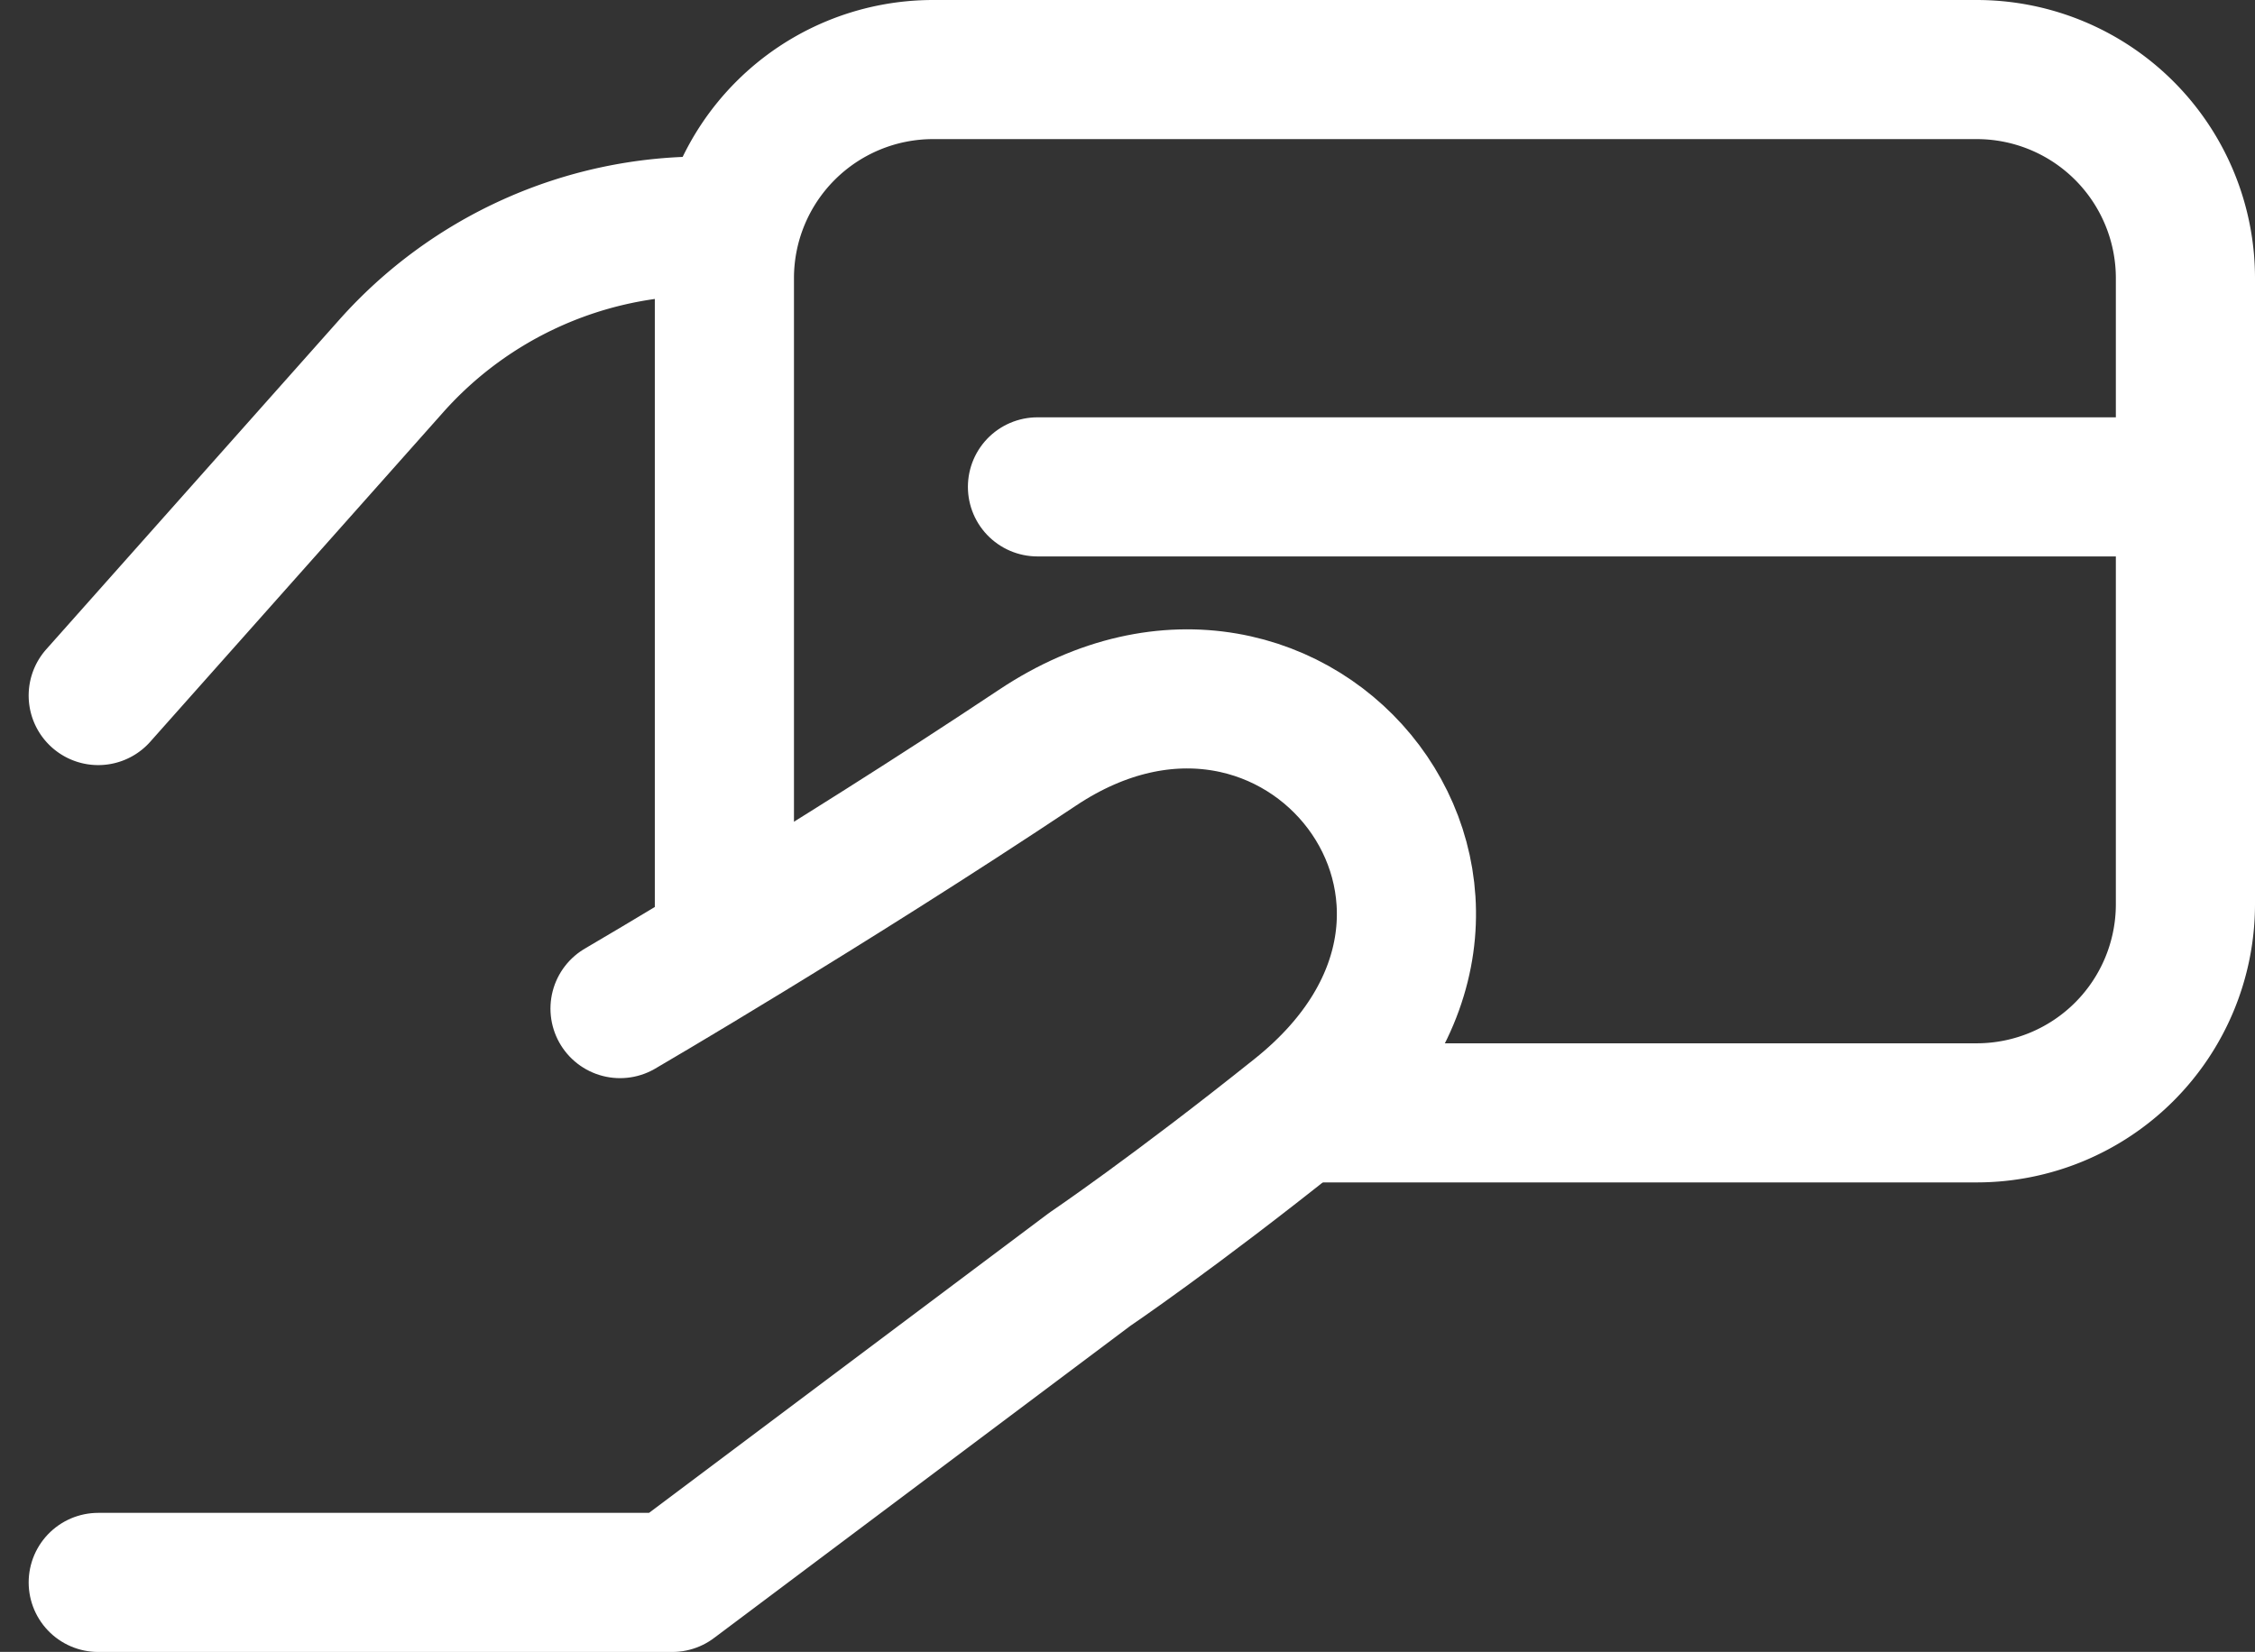
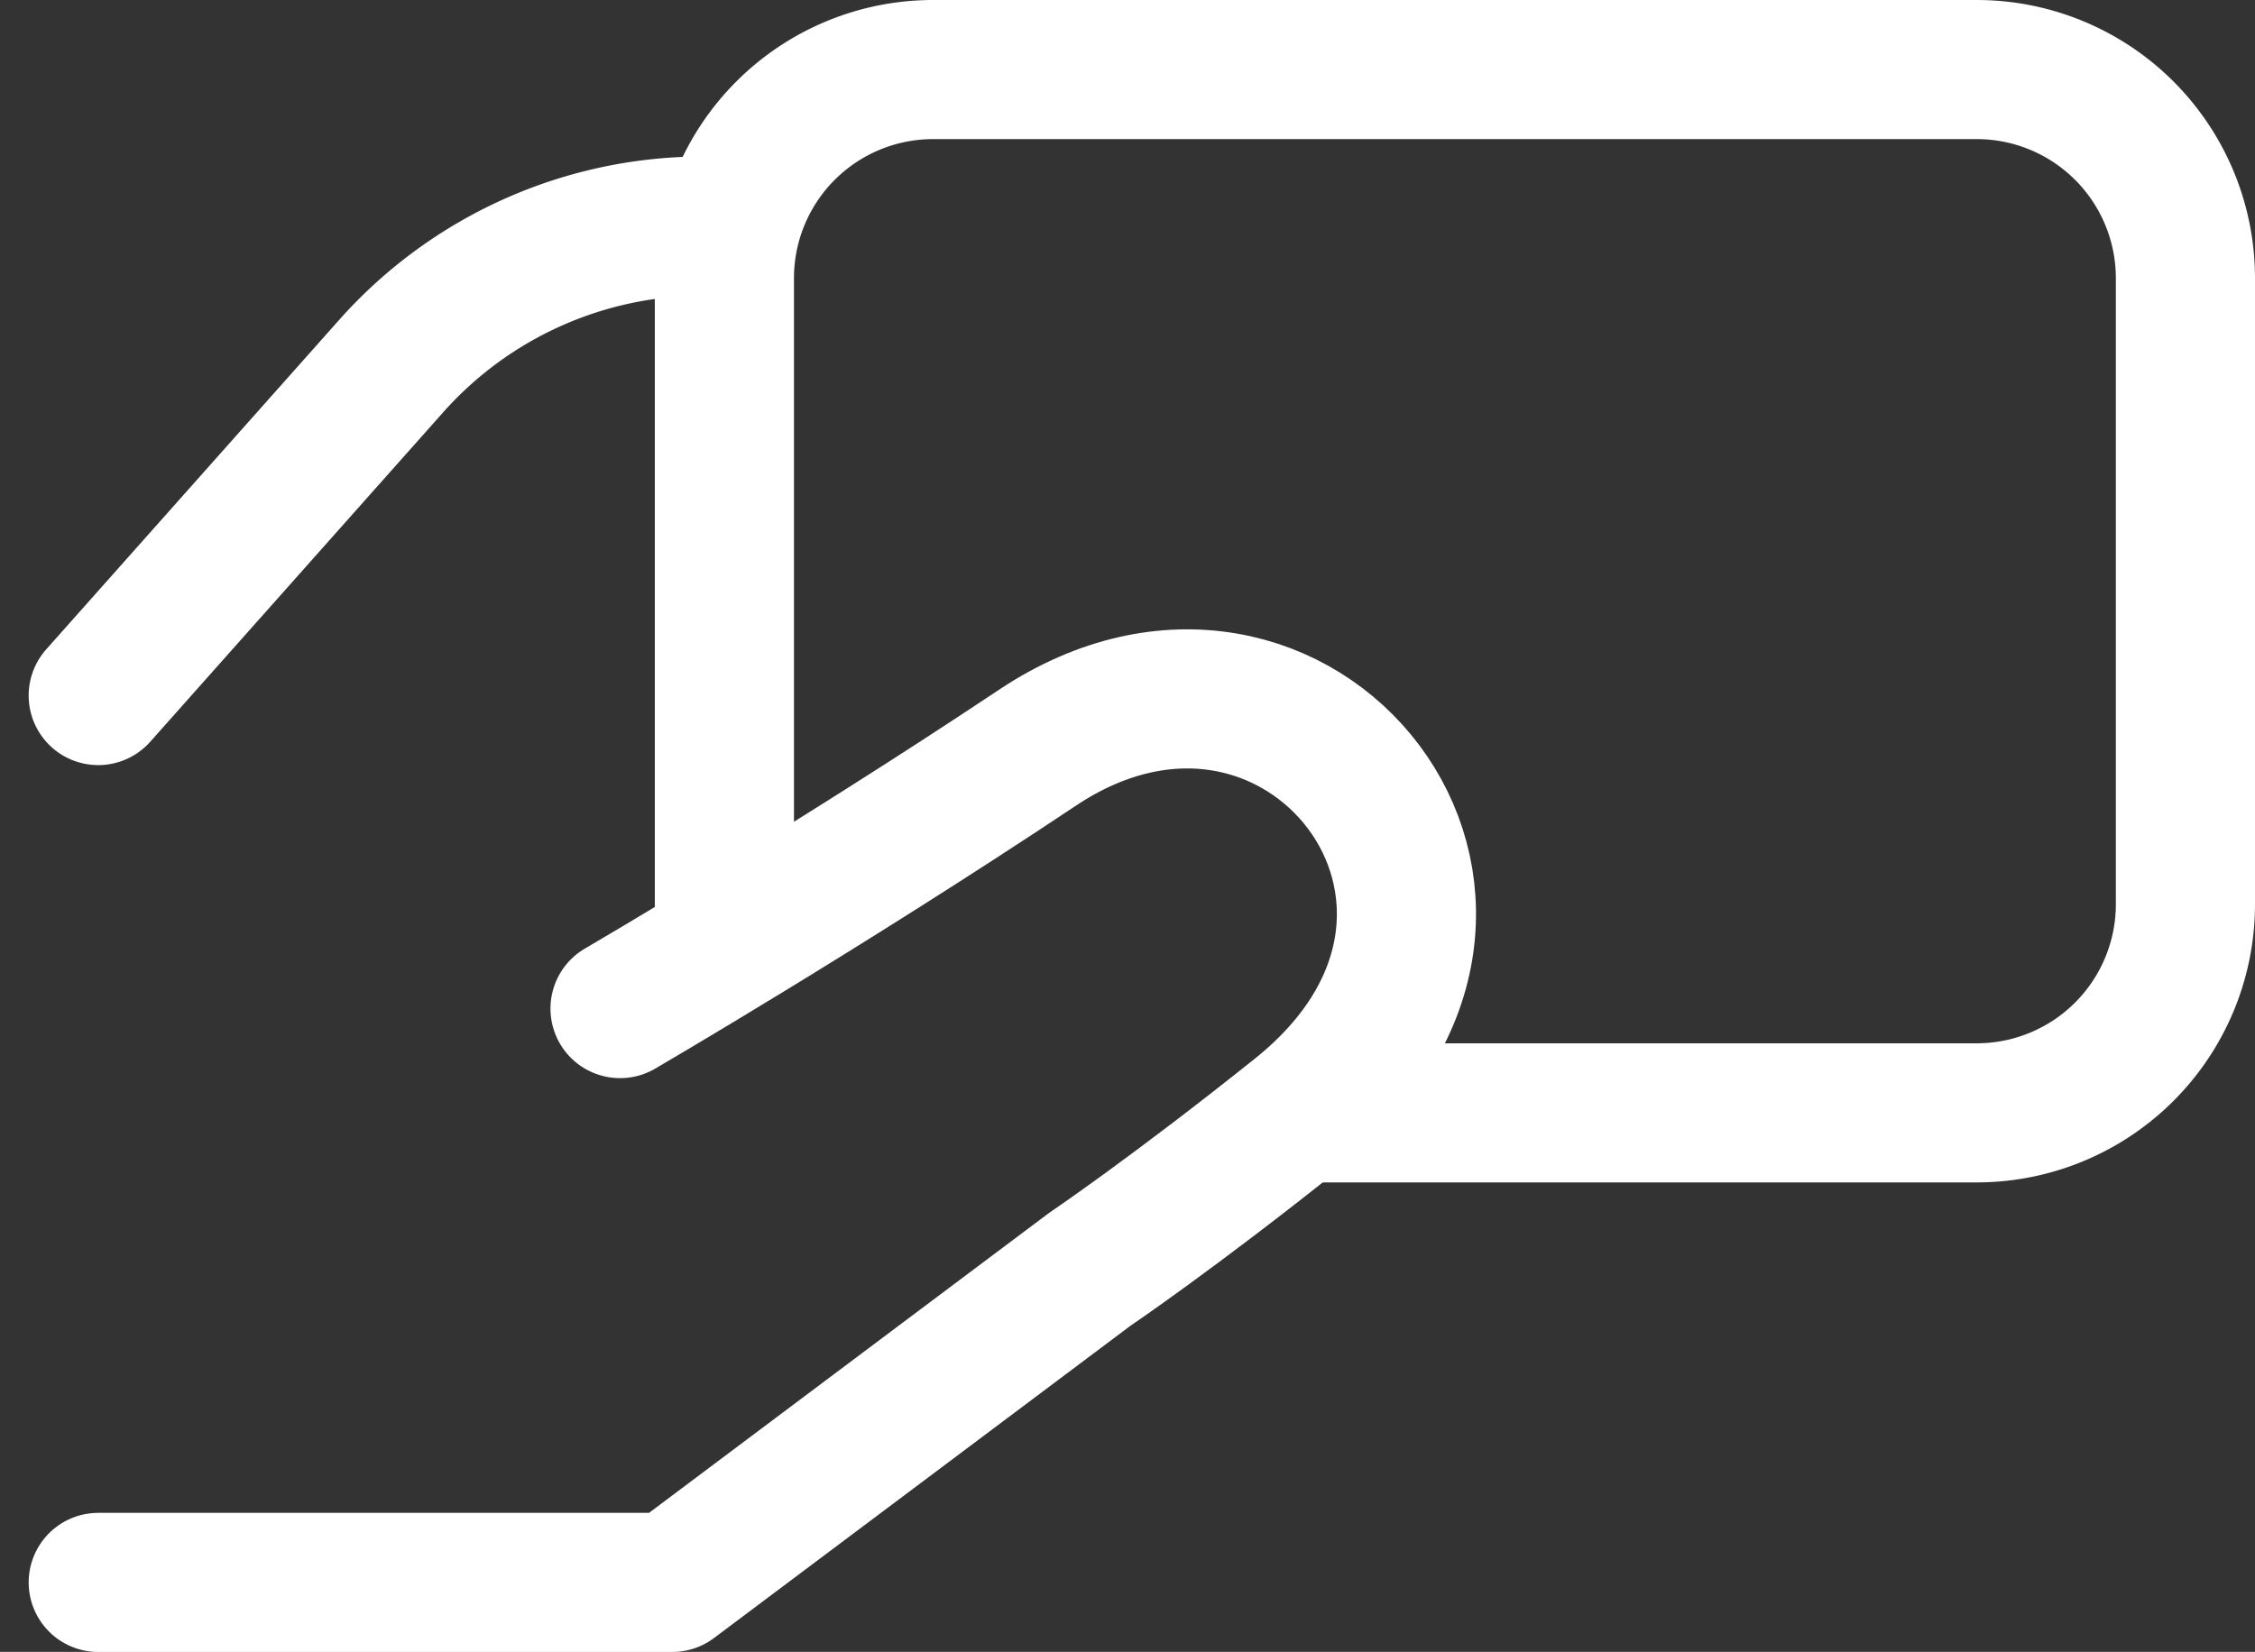
<svg xmlns="http://www.w3.org/2000/svg" width="32.412" height="23.75" viewBox="0 0 32.412 23.75">
  <rect x="0" y="0" width="32.412" height="23.75" fill="#333333" stroke="none" />
  <g id="Ability_to_sell_files_to_buyers_inside_and_outside_Iran" data-name="Ability to sell files to buyers inside and outside Iran" transform="translate(-0.588 -4)">
-     <path id="Path_17998" data-name="Path 17998" d="M11,9H27.5" transform="translate(4.5 2)" fill="none" stroke="#fff" stroke-linecap="round" stroke-linejoin="round" stroke-width="2" />
    <path id="Path_17999" data-name="Path 17999" d="M2,13.25,6.21,8.514A6,6,0,0,1,10.694,6.5H11" transform="translate(0 0.75)" fill="none" stroke="#fff" stroke-linecap="round" stroke-linejoin="round" stroke-width="2" />
    <path id="Path_18000" data-name="Path 18000" d="M2,23.735h8.25l6-4.5s1.214-.821,3-2.25c3.75-3,0-7.75-3.75-5.251-3.054,2.035-6,3.751-6,3.751" transform="translate(0 3.016)" fill="none" stroke="#fff" stroke-linecap="round" stroke-linejoin="round" stroke-width="2" />
    <path id="Path_18001" data-name="Path 18001" d="M8,17.75V8a3,3,0,0,1,3-3H26a3,3,0,0,1,3,3v9a3,3,0,0,1-3,3H16.25" transform="translate(3)" fill="none" stroke="#fff" stroke-width="2" />
  </g>
</svg>